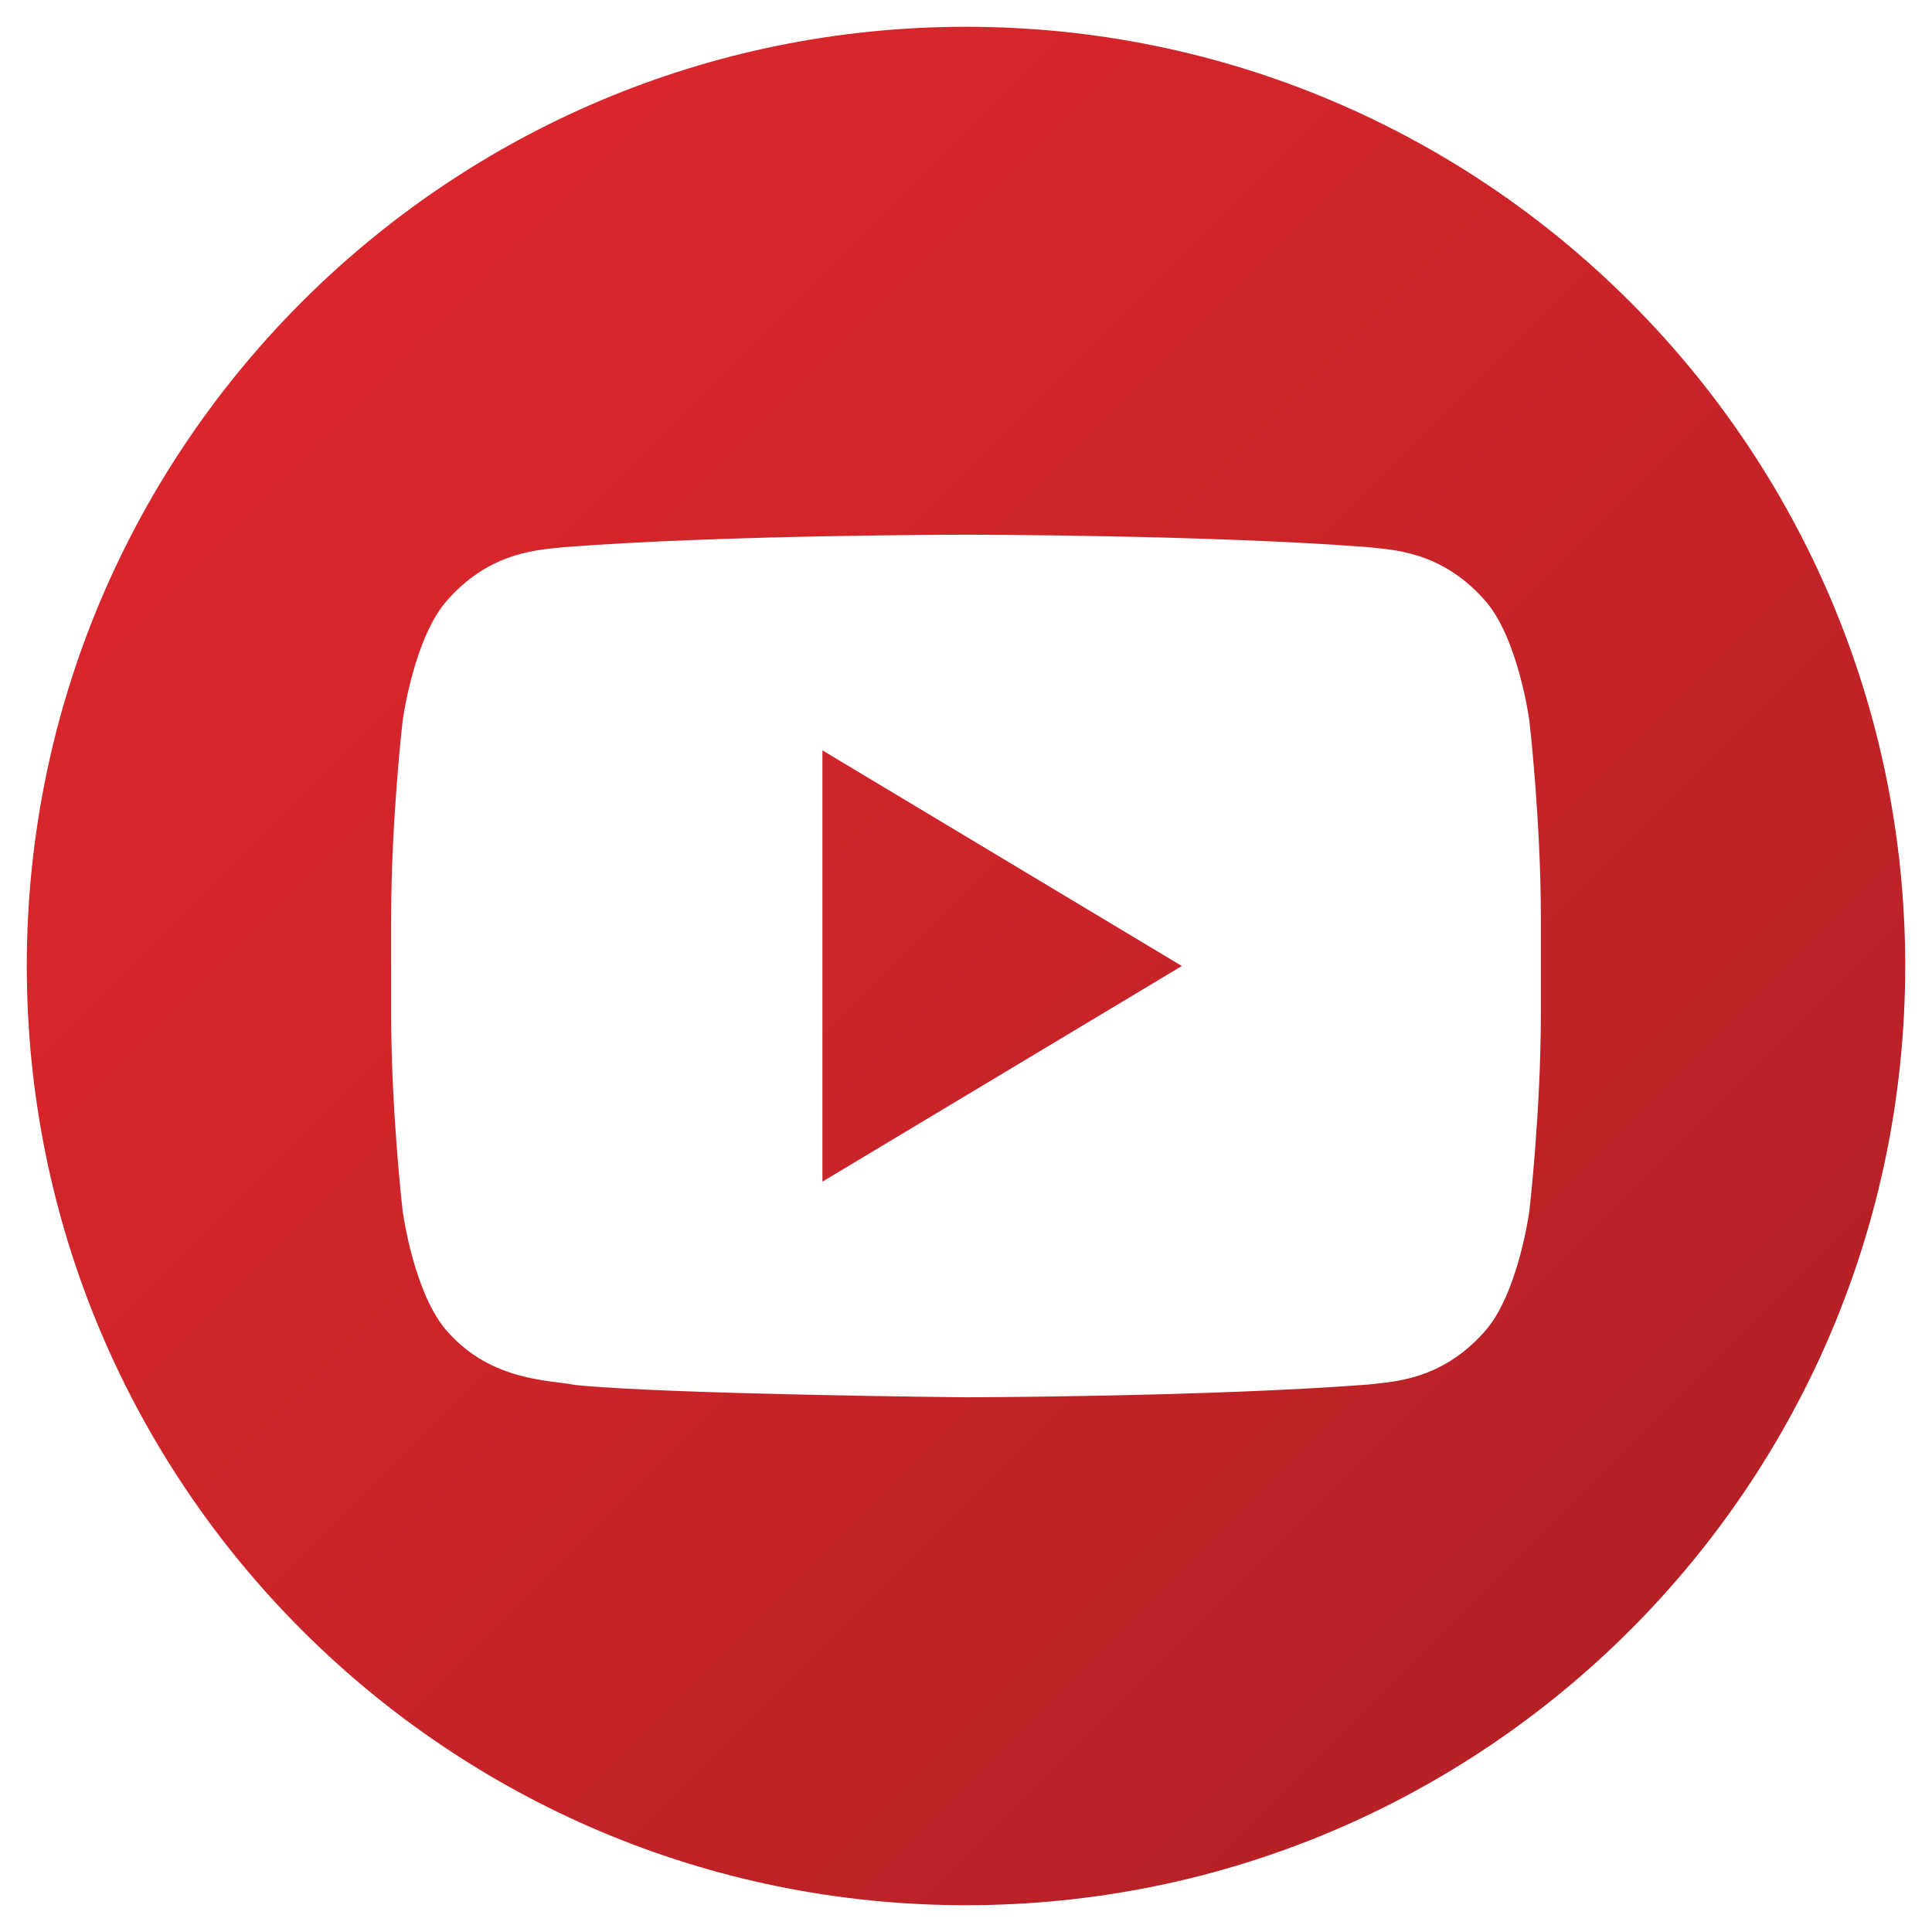
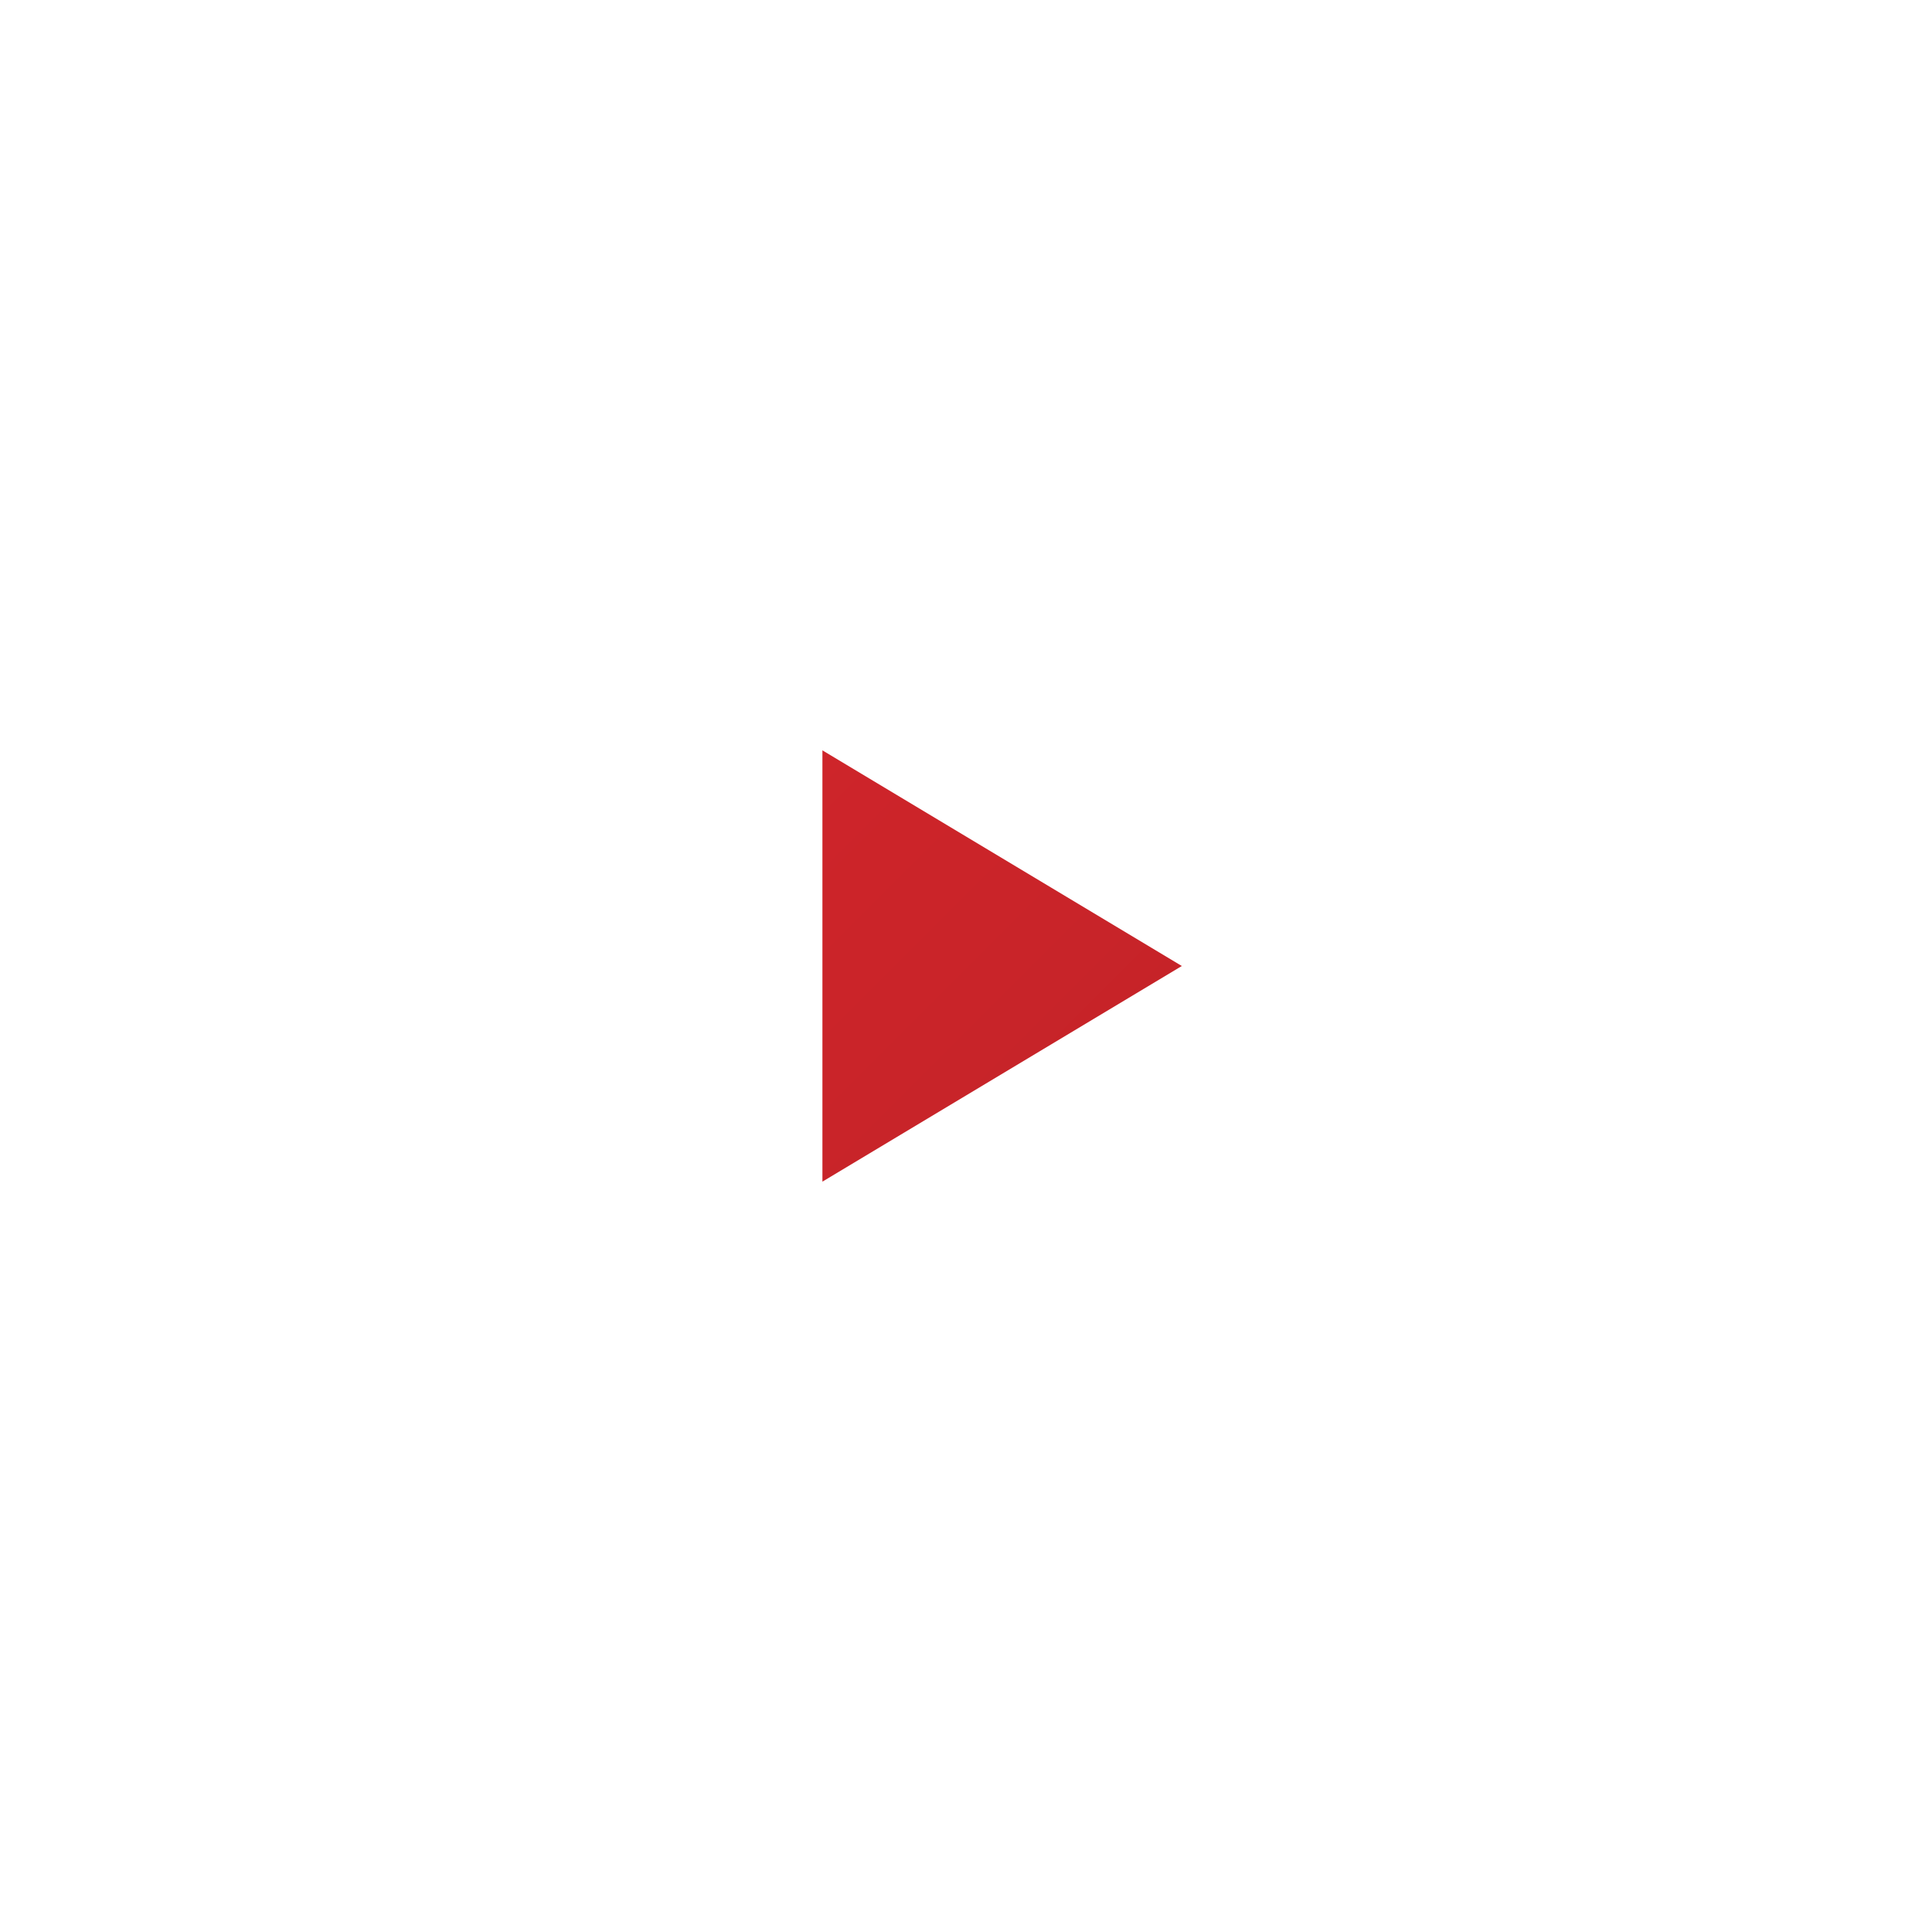
<svg xmlns="http://www.w3.org/2000/svg" width="512" height="512">
  <linearGradient id="a" x1="29.85" x2="443.086" y1="48.852" y2="462.088" gradientUnits="userSpaceOnUse">
    <stop offset="0" stop-color="#dd272d" />
    <stop offset=".515" stop-color="#ca2429" />
    <stop offset="1" stop-color="#b22025" />
  </linearGradient>
  <path fill="url(#a)" d="M217.949 313.149L313.196 256l-95.247-57.149z" />
  <linearGradient id="b" x1="39.351" x2="452.587" y1="39.351" y2="452.587" gradientUnits="userSpaceOnUse">
    <stop offset="0" stop-color="#dd272d" />
    <stop offset=".515" stop-color="#ca2429" />
    <stop offset="1" stop-color="#b22025" />
  </linearGradient>
-   <path fill="url(#b)" d="M256 7.098C118.535 7.098 7.098 118.535 7.098 256c0 137.465 111.437 248.902 248.902 248.902 137.465 0 248.902-111.437 248.902-248.902C504.902 118.535 393.465 7.098 256 7.098zm152.349 261.189c0 26.307-3.048 52.605-3.048 52.605s-2.981 22.402-12.106 32.251c-11.592 12.935-24.574 13.011-30.527 13.773C320.026 370.183 256 370.297 256 370.297s-79.227-.771-103.601-3.267c-6.782-1.353-21.993-.962-33.594-13.897-9.134-9.849-12.106-32.251-12.106-32.251s-3.048-26.289-3.048-52.605v-24.65c0-26.298 3.048-52.596 3.048-52.596s2.981-22.412 12.106-32.279c11.601-12.935 24.574-13.011 30.527-13.744 42.633-3.305 106.592-3.305 106.592-3.305h.143s63.959 0 106.601 3.305c5.953.733 18.935.81 30.527 13.744 9.134 9.868 12.106 32.279 12.106 32.279s3.048 26.298 3.048 52.605v24.651z" />
</svg>